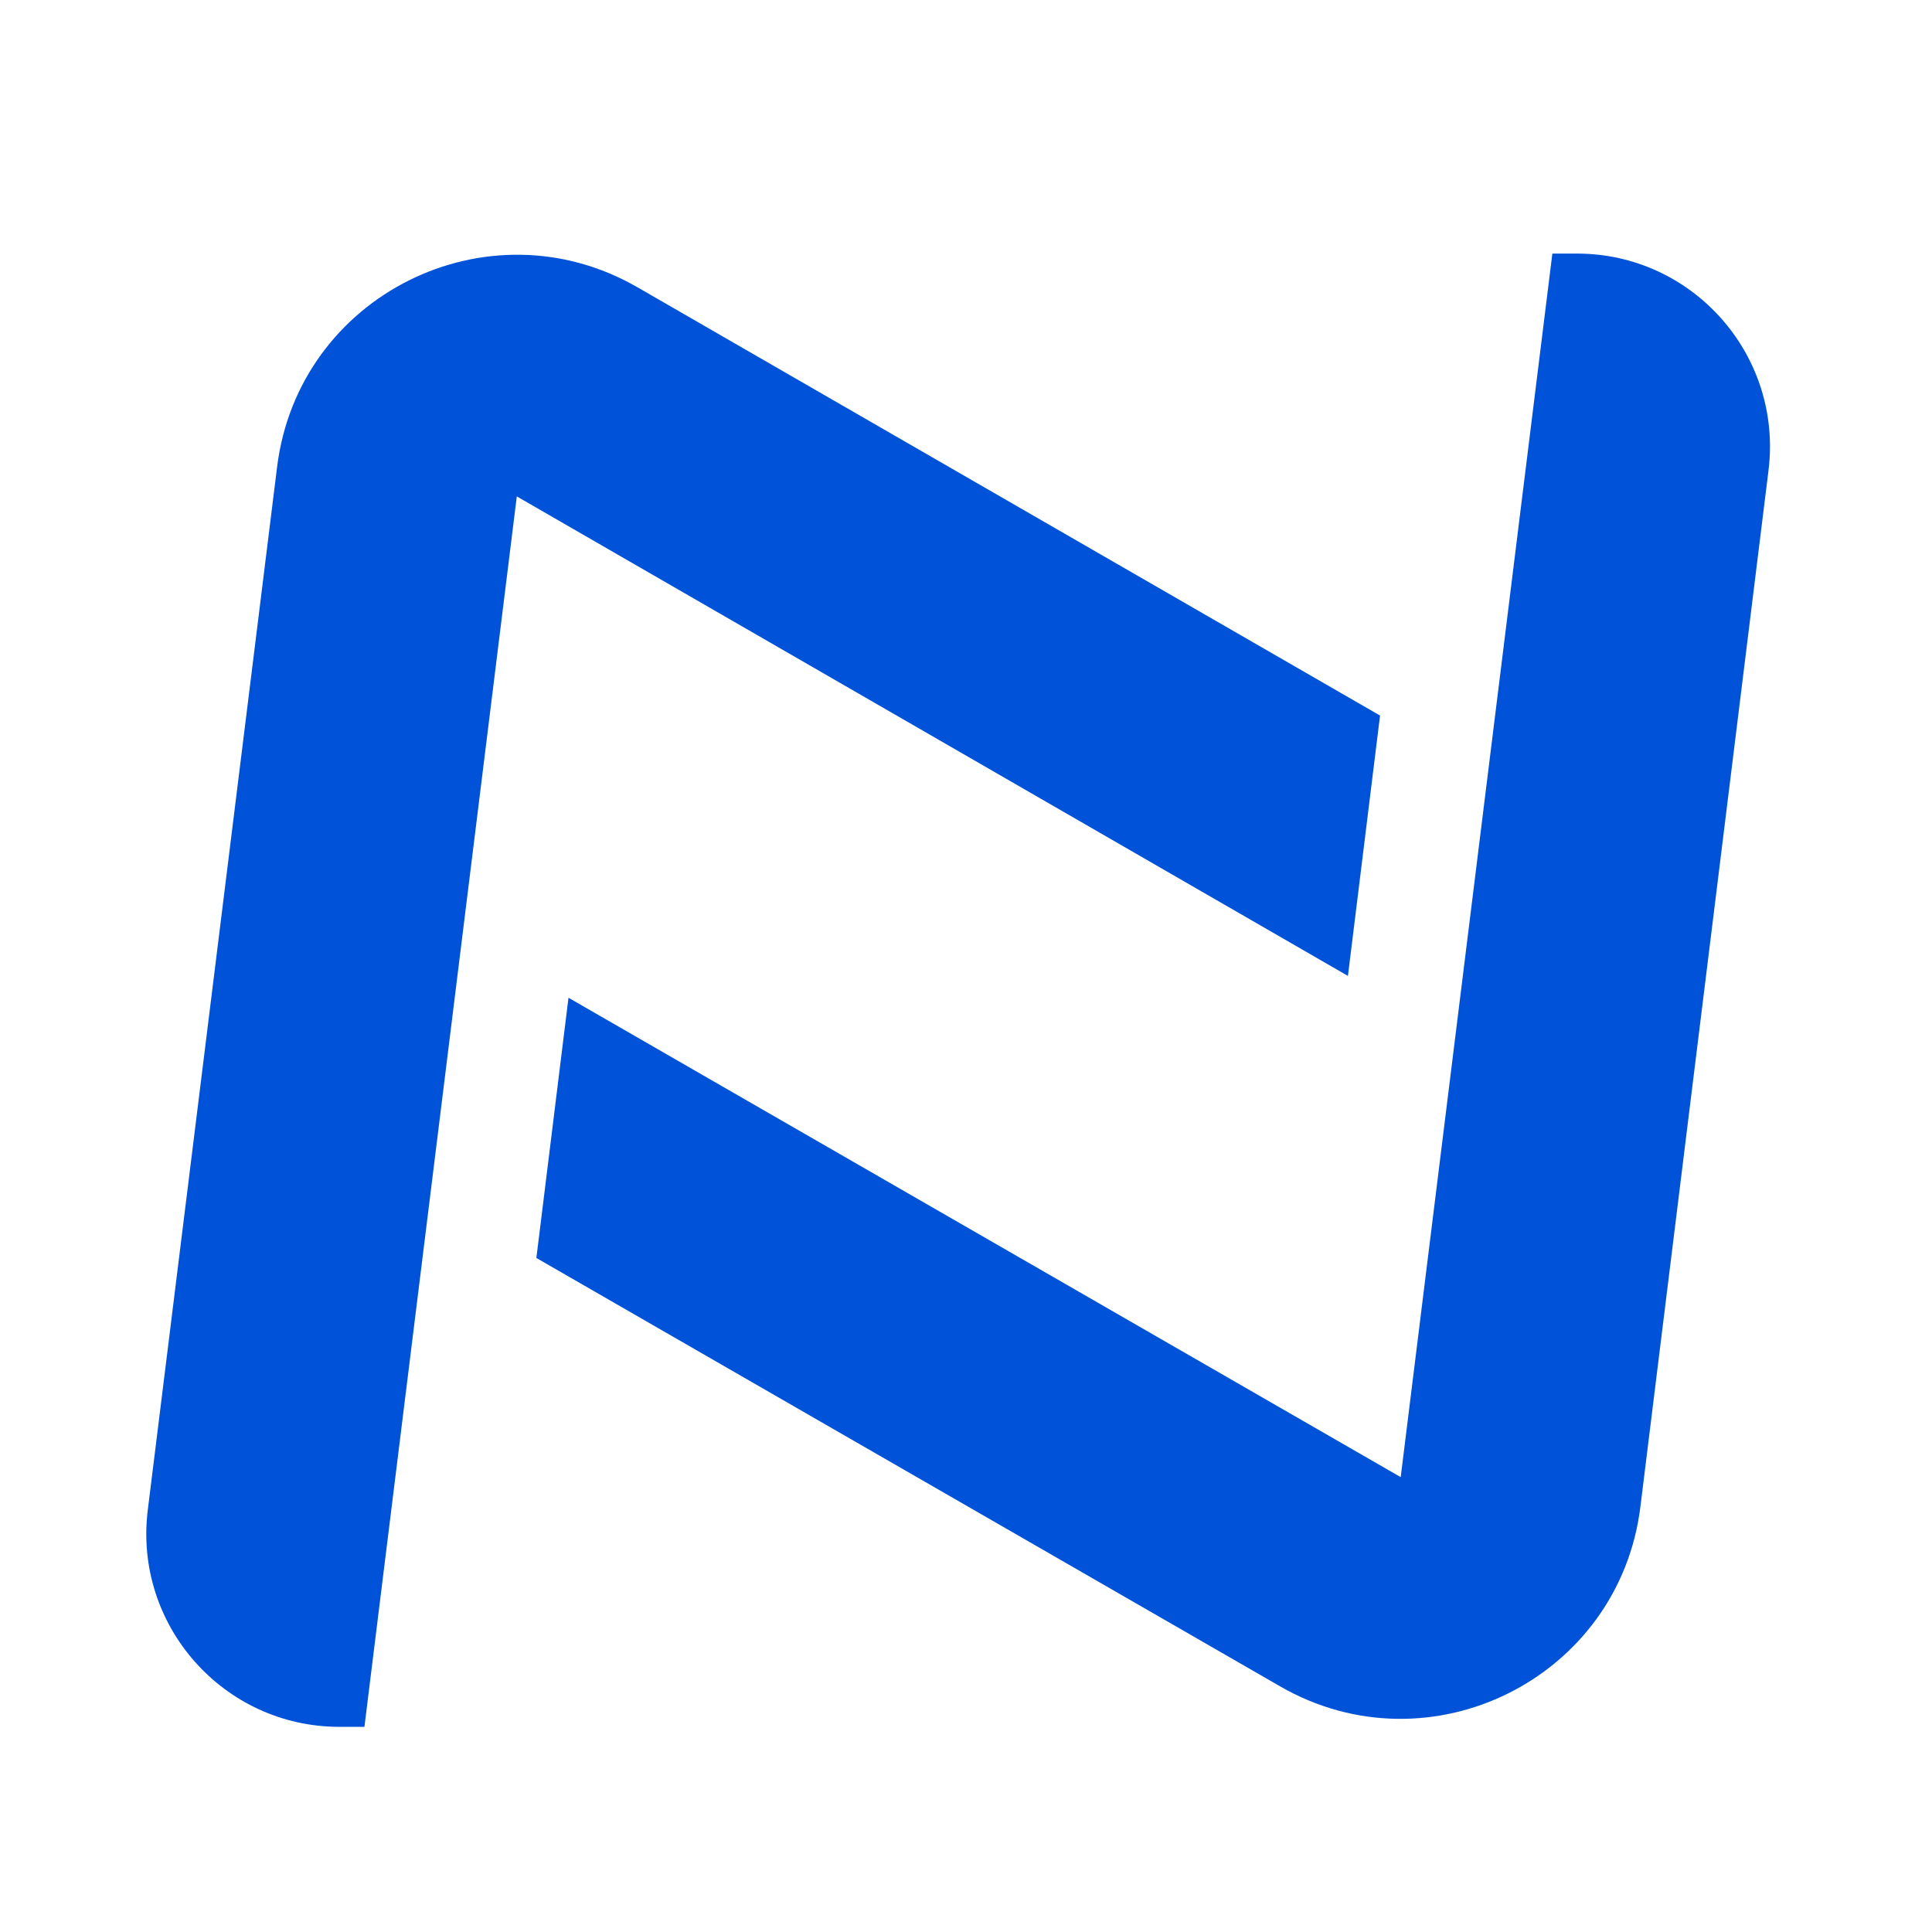
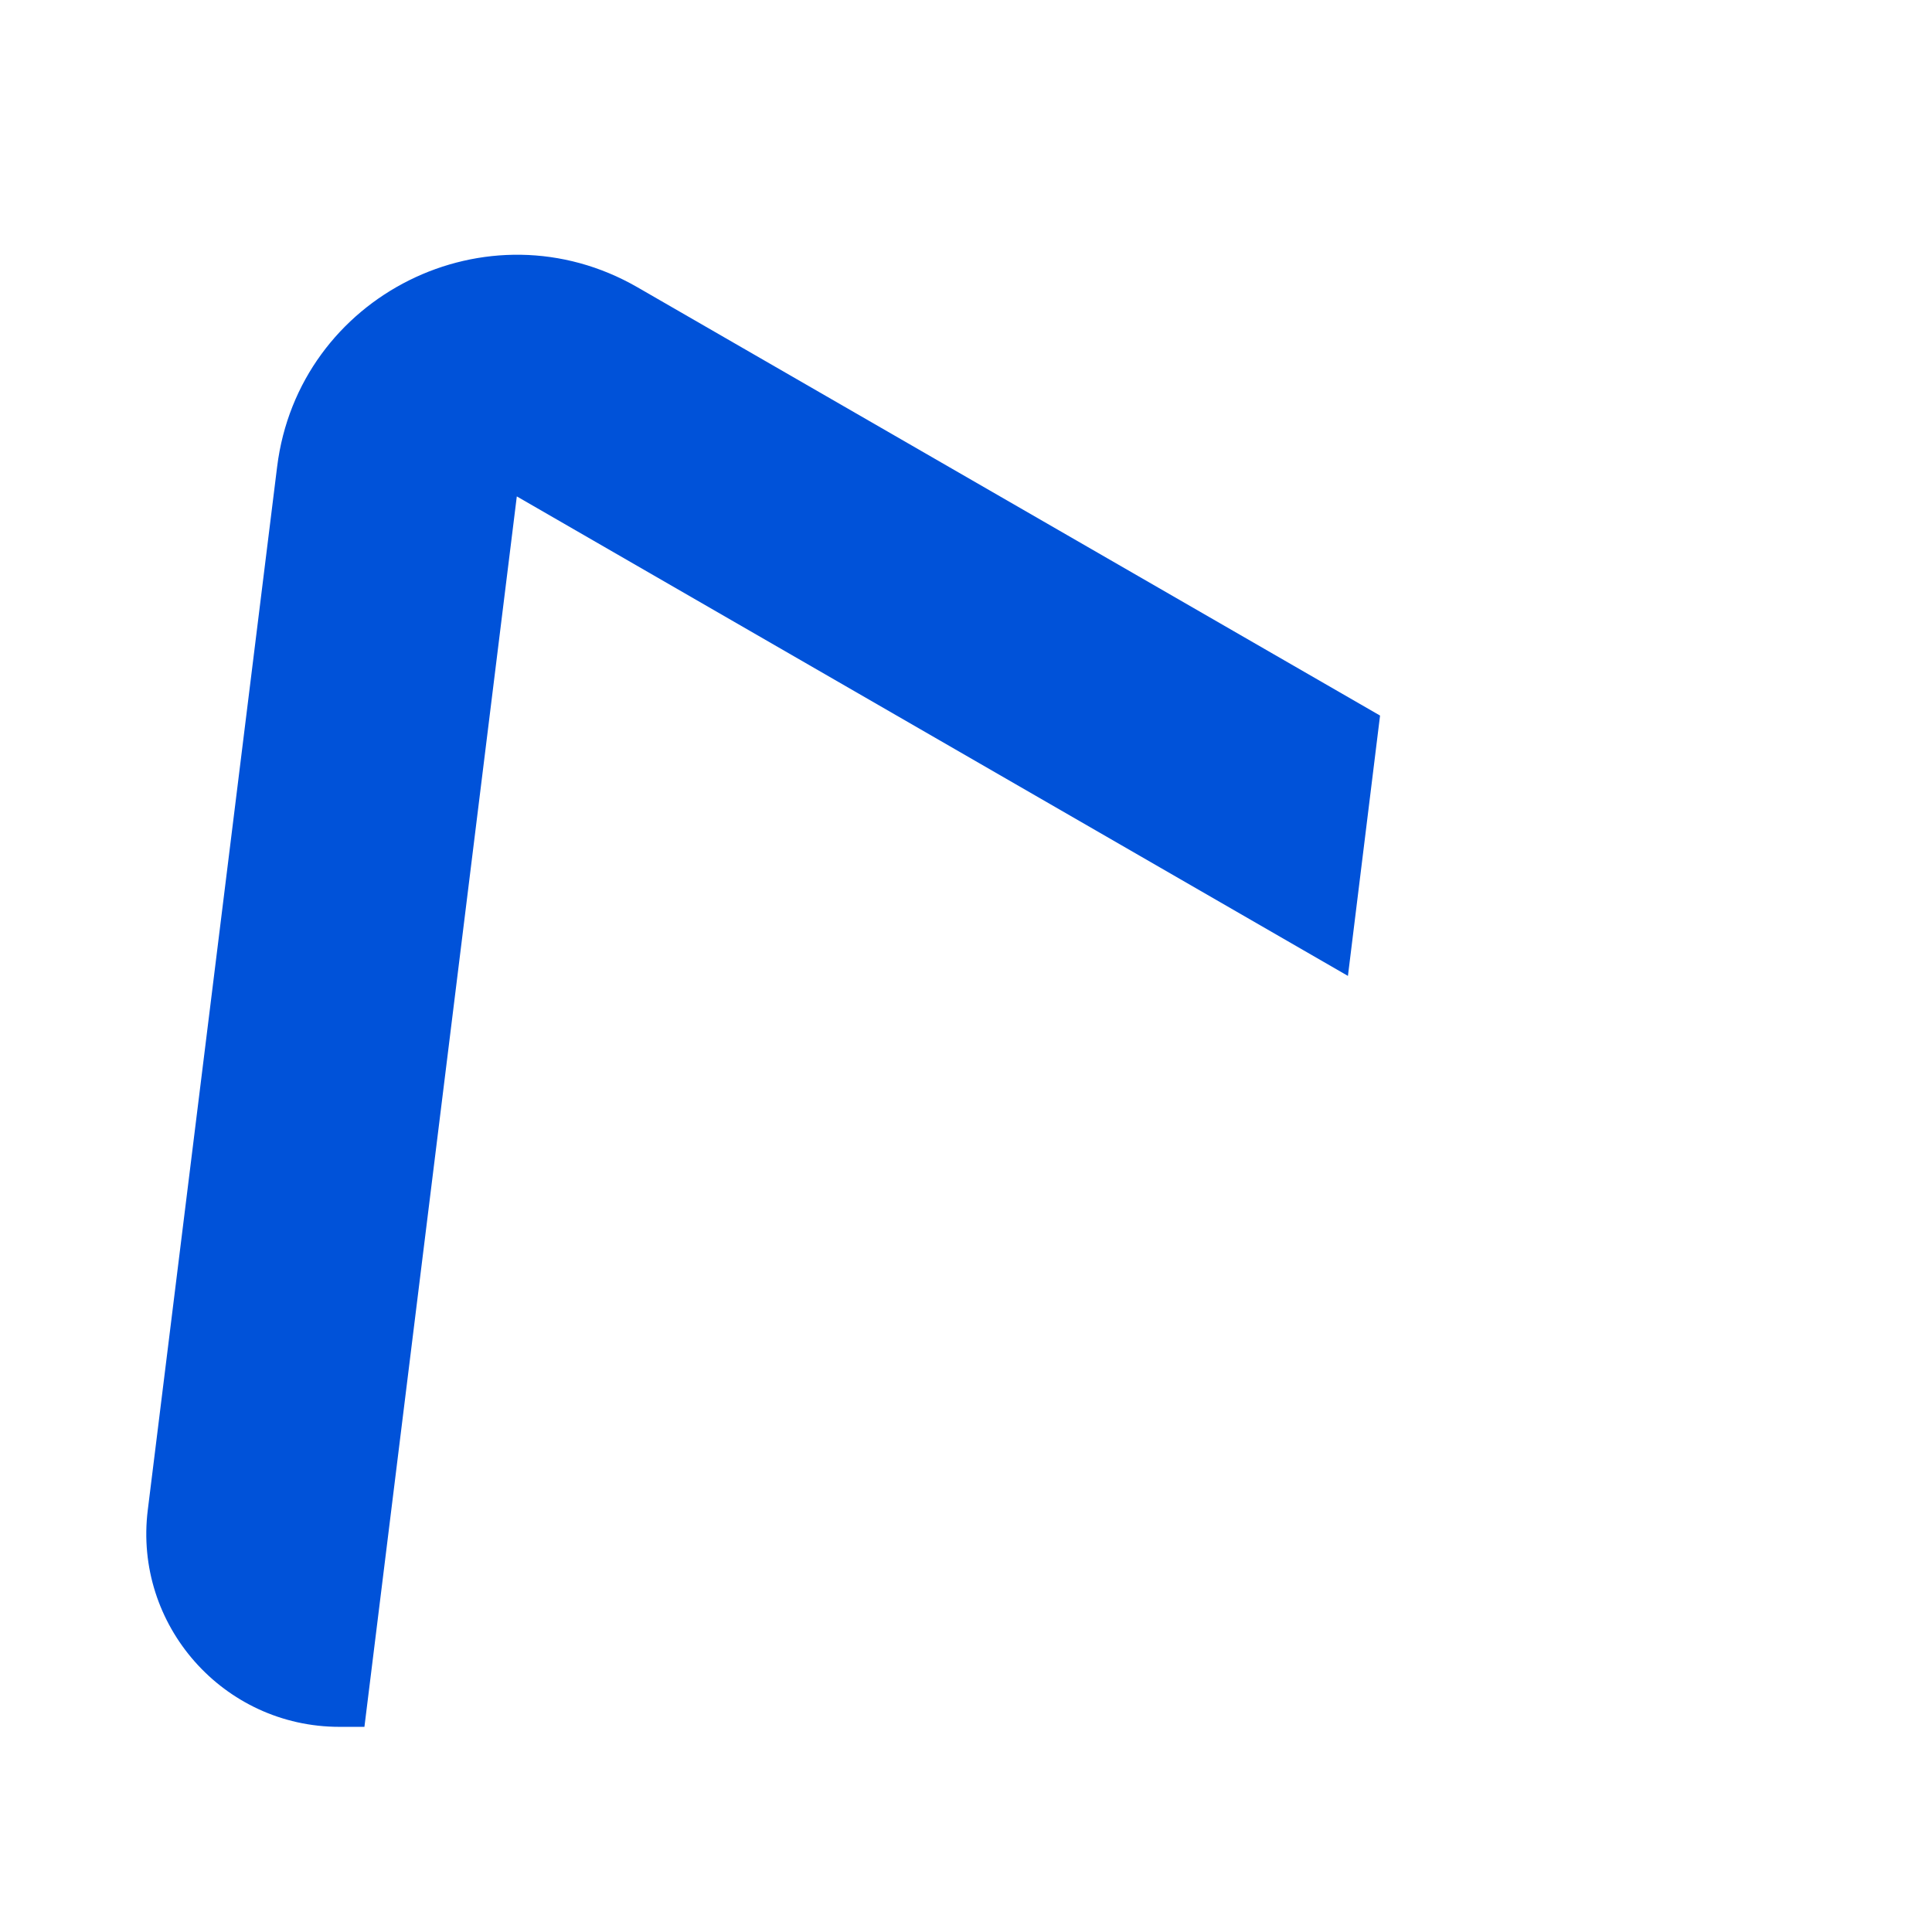
<svg xmlns="http://www.w3.org/2000/svg" width="16" height="16" viewBox="0 0 16 16" fill="none">
-   <path d="M4.442 10.418L10.602 13.966C11.842 14.68 13.409 13.899 13.585 12.479L14.646 3.896C14.764 2.942 14.02 2.1 13.059 2.1H12.856L11.6 12.233L4.708 8.263L4.442 10.418Z" fill="#0052D9" />
  <path d="M11.429 5.926L5.279 2.379C4.039 1.664 2.471 2.445 2.295 3.866L1.224 12.504C1.105 13.458 1.85 14.301 2.811 14.301H3.018L4.28 4.111L11.163 8.082L11.429 5.926Z" fill="#0052D9" />
</svg>